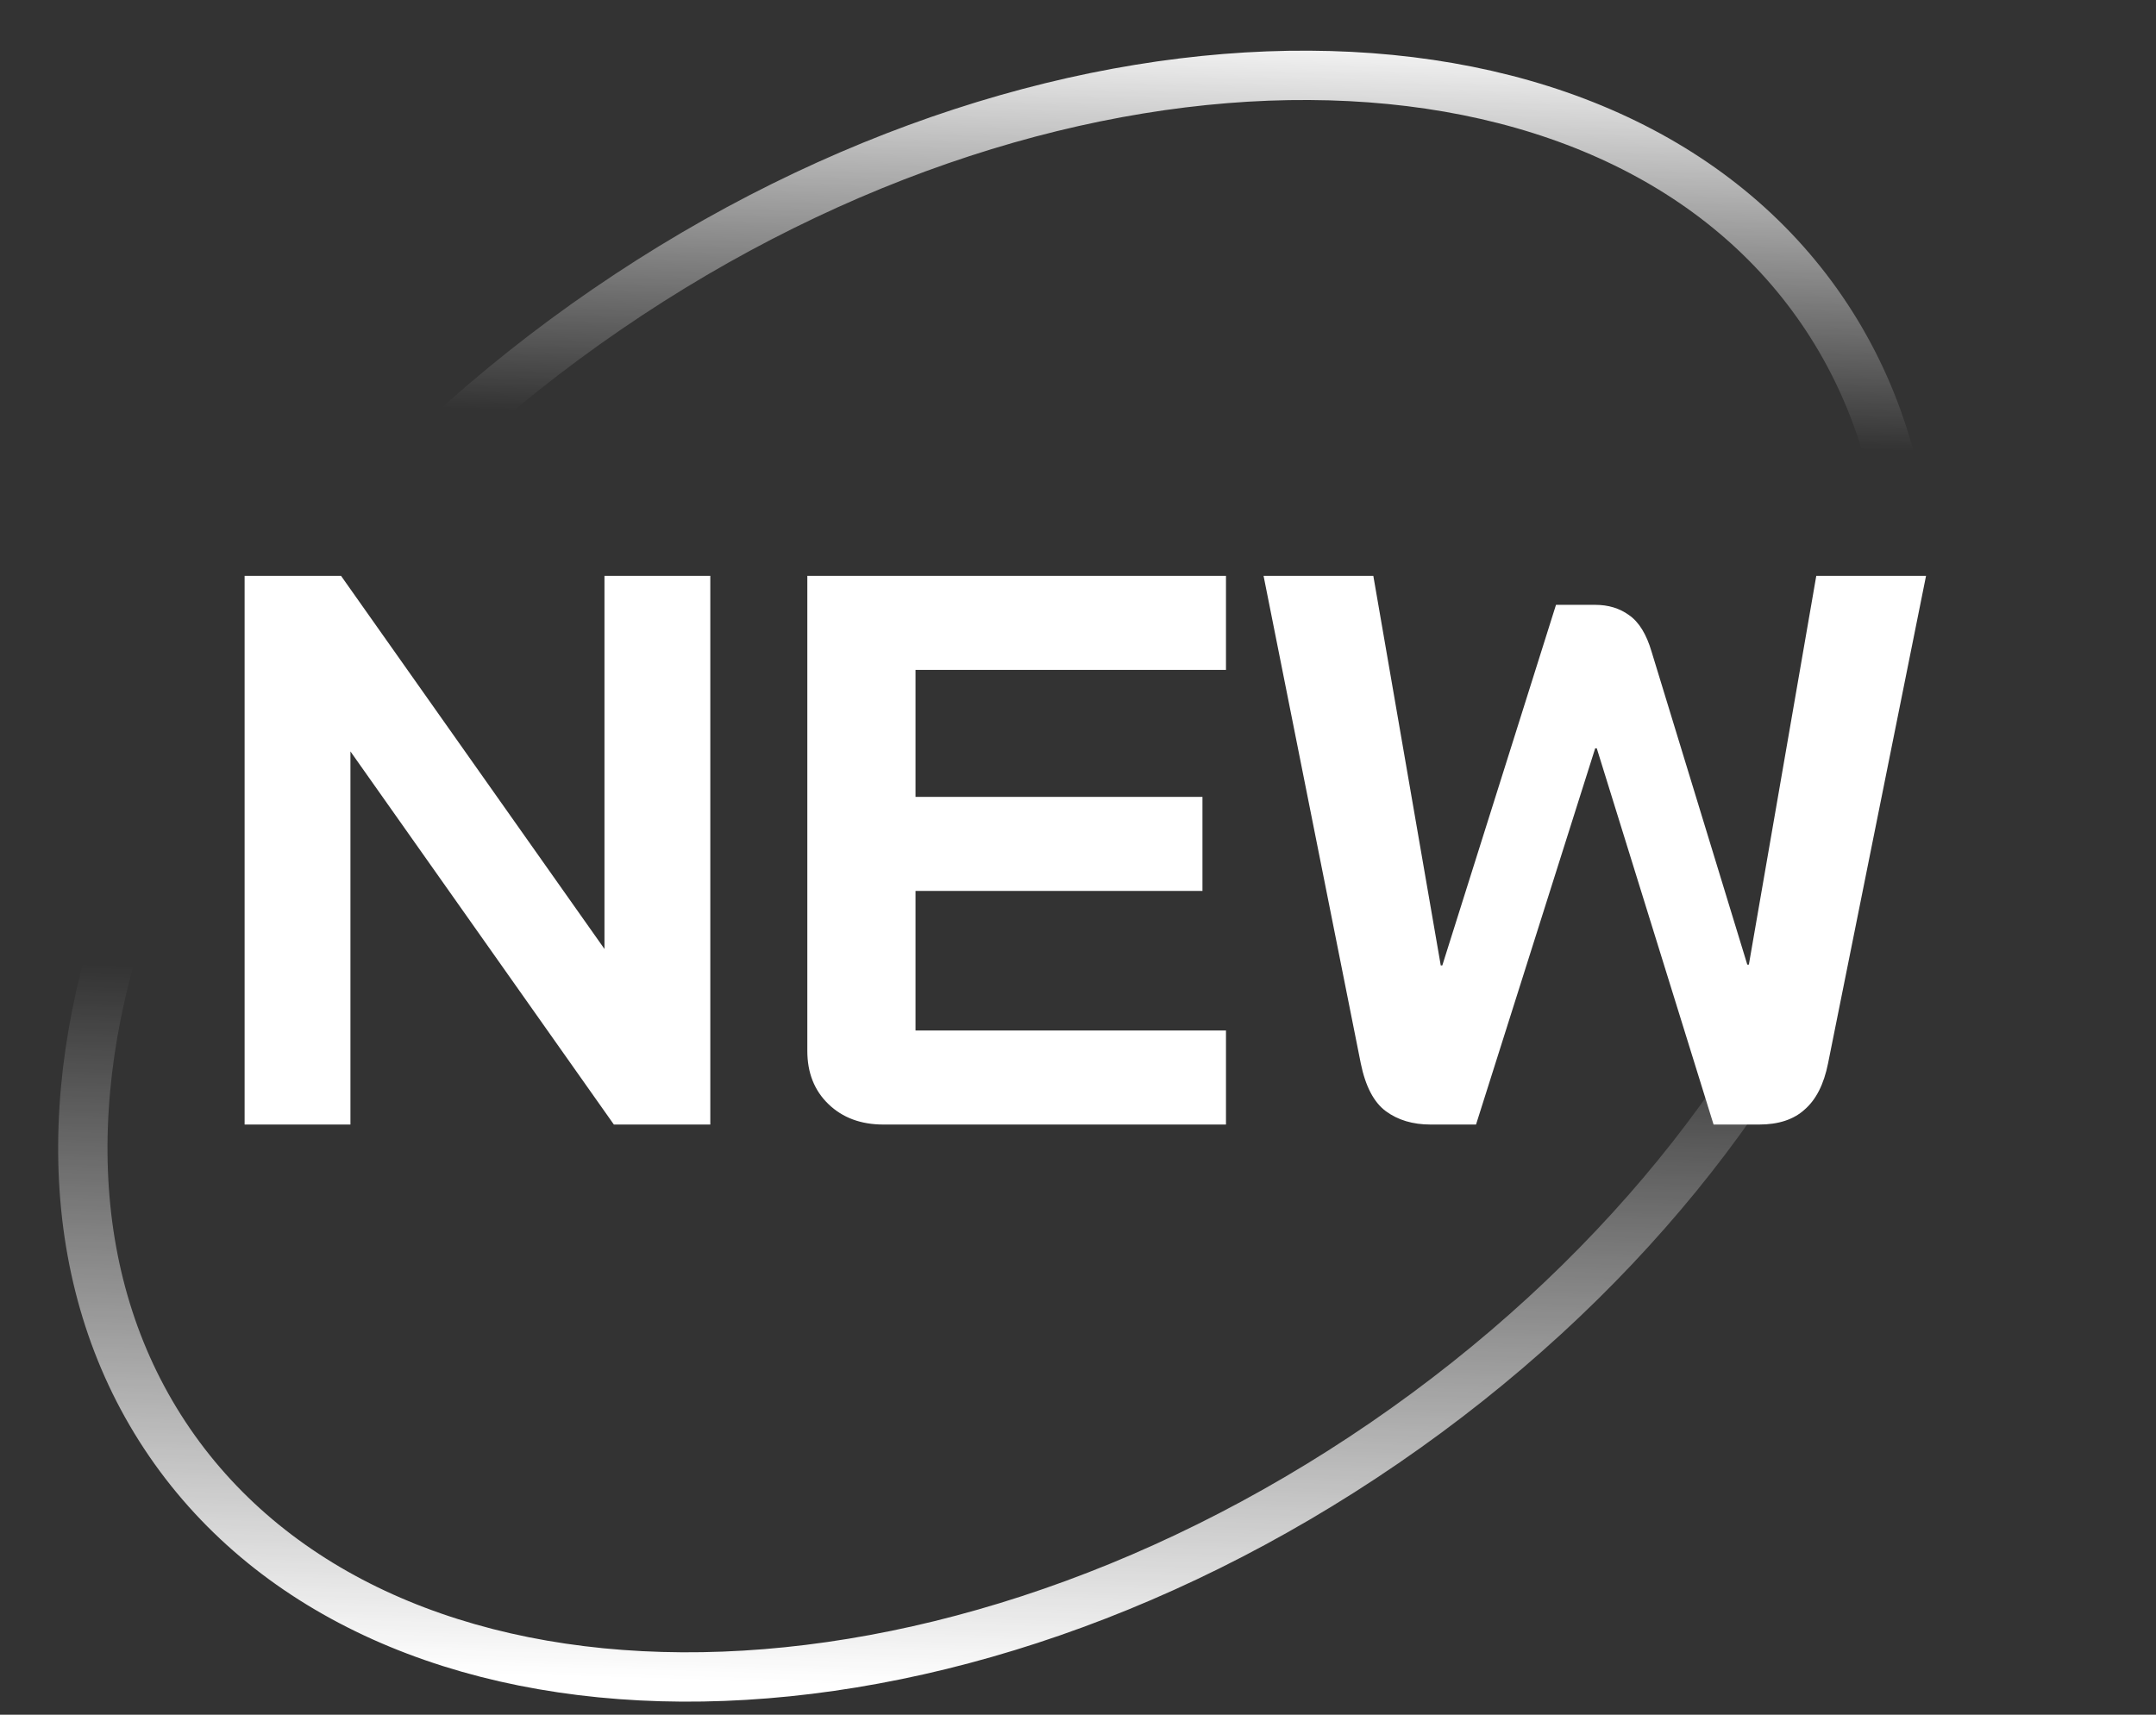
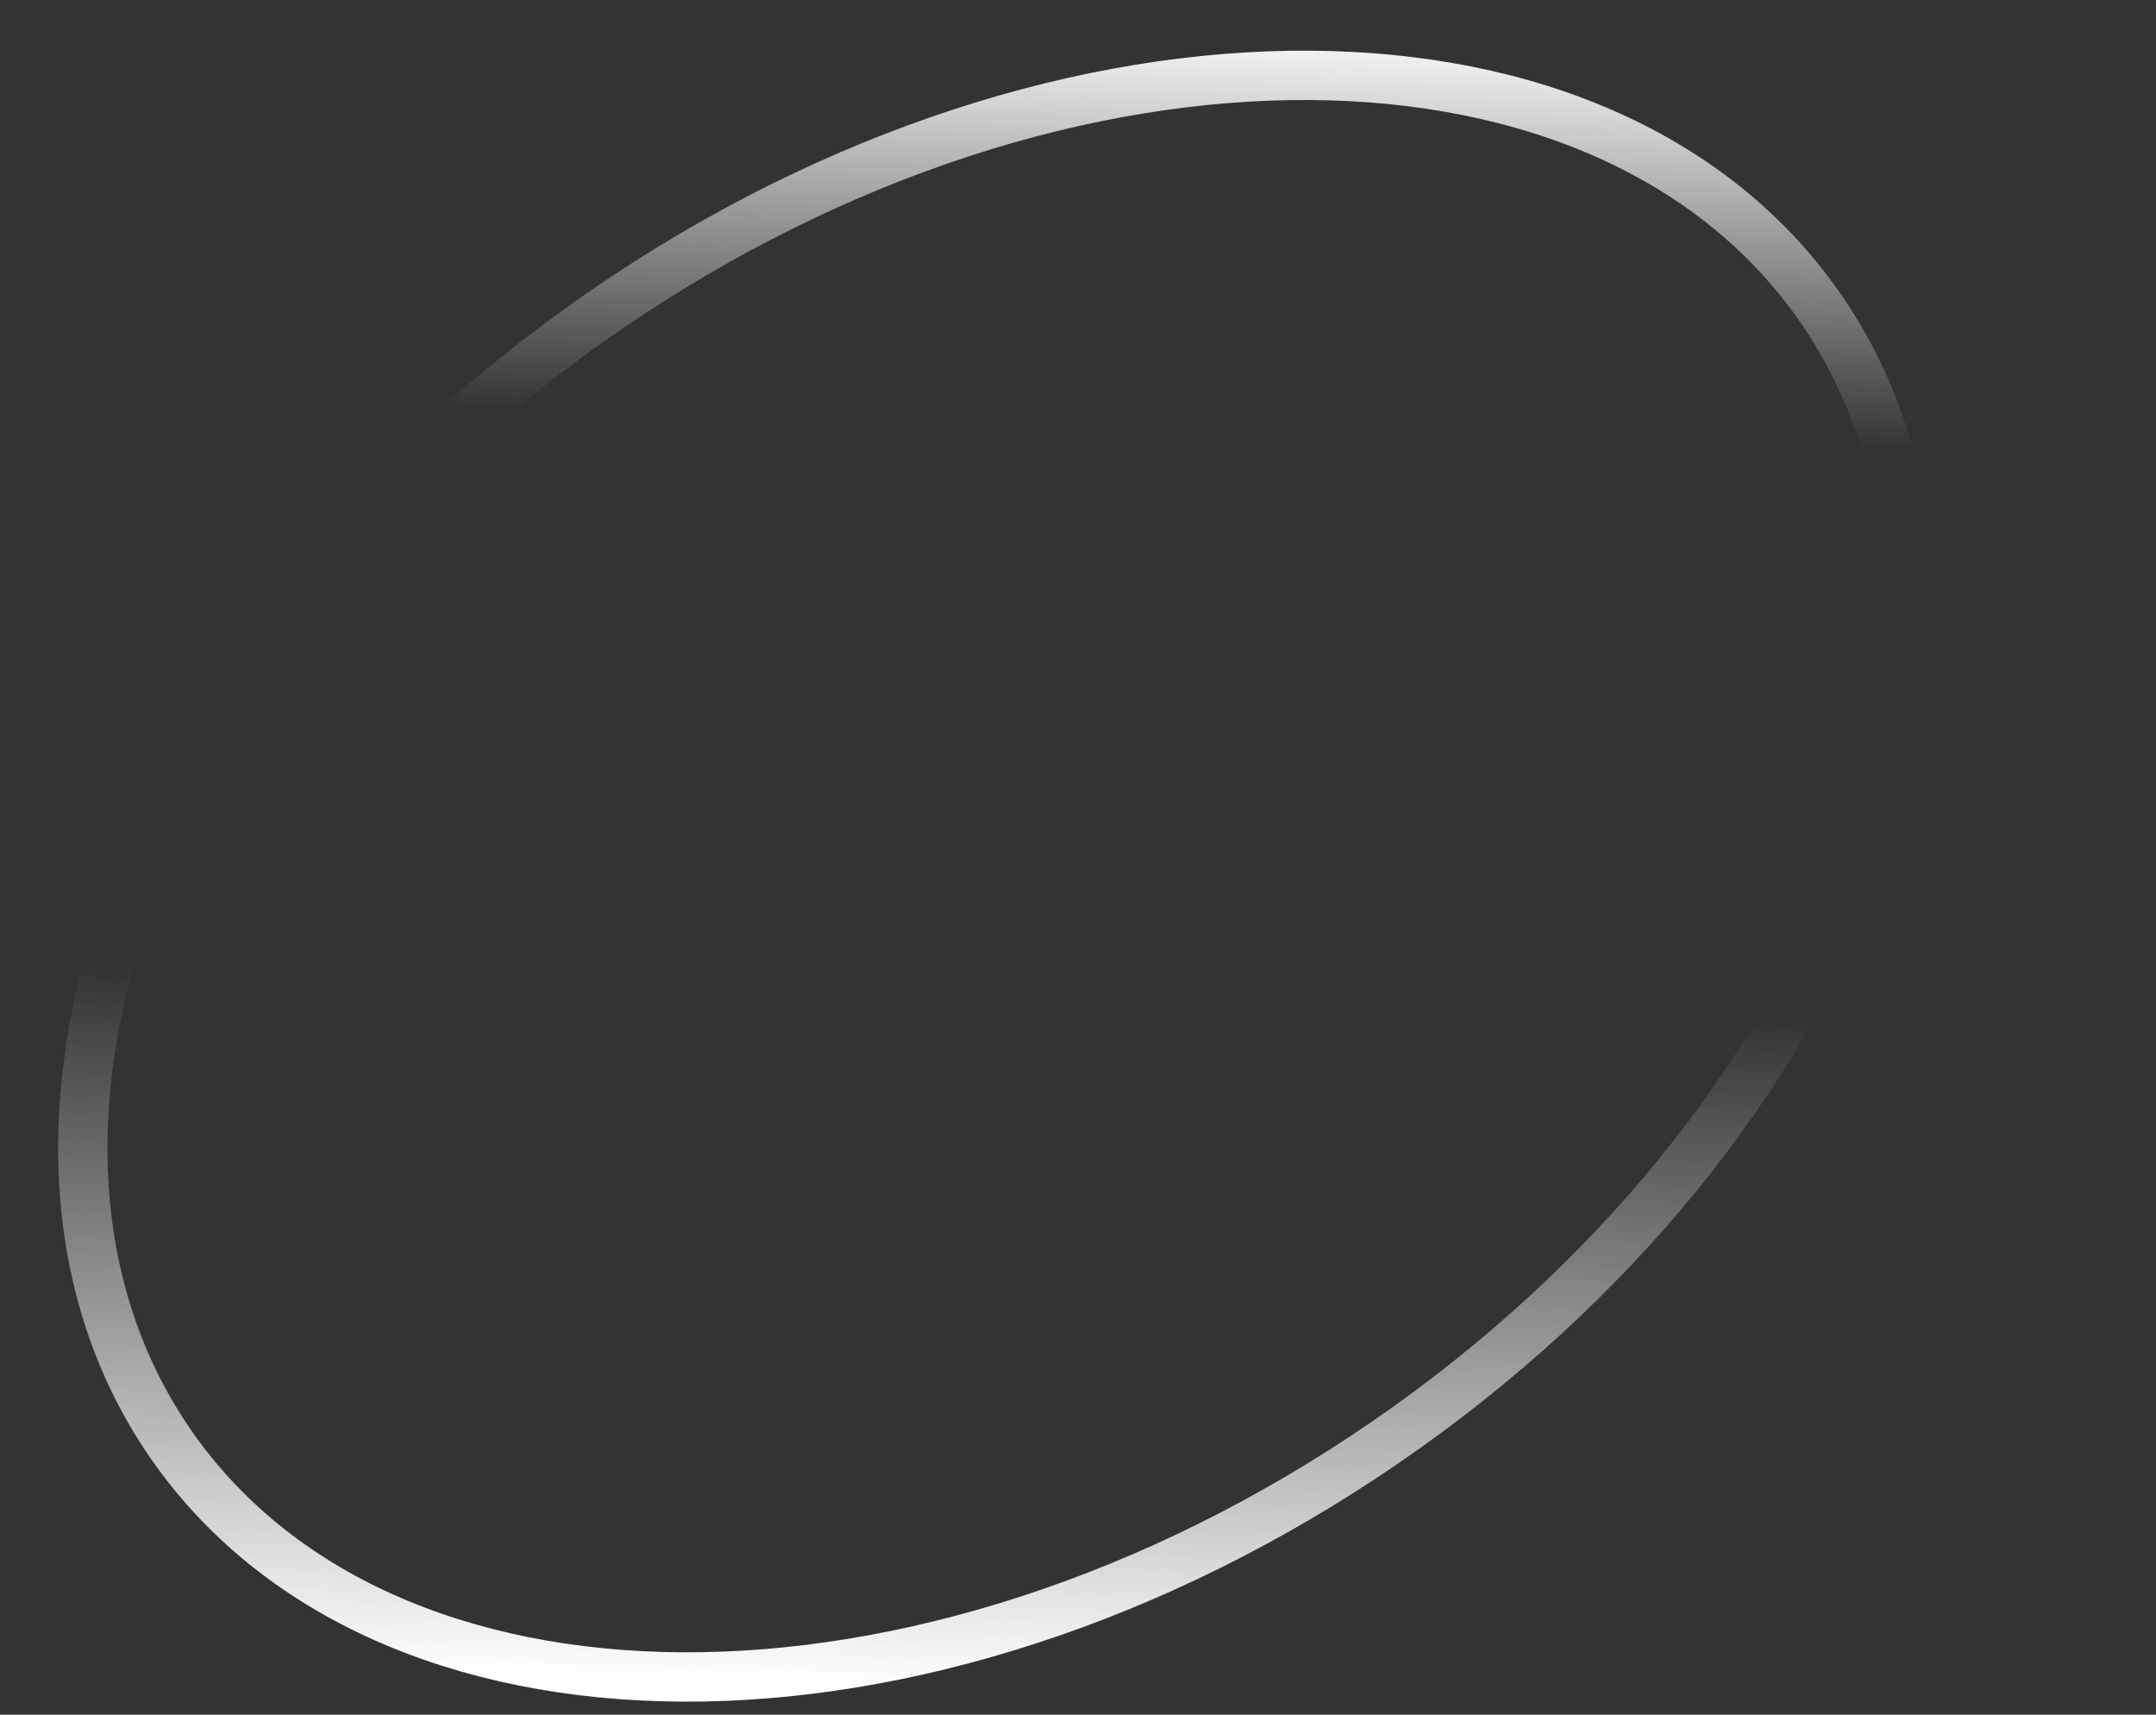
<svg xmlns="http://www.w3.org/2000/svg" width="44" height="35" viewBox="0 0 44 35" fill="none">
  <rect x="0" y="0" width="44" height="35" fill="#333333" stroke="none" />
-   <path d="M4.992 11.754H6.96L12.336 19.37V11.754H14.496V22.954H12.528L7.152 15.338V22.954H4.992V11.754ZM18.028 22.954C17.57 22.954 17.196 22.815 16.908 22.538C16.62 22.261 16.476 21.898 16.476 21.45V11.754H25.02V13.674H18.684V16.266H24.54V18.186H18.684V21.034H25.02V22.954H18.028ZM29.195 22.954C28.833 22.954 28.529 22.863 28.283 22.682C28.038 22.501 27.867 22.175 27.771 21.706L25.787 11.754H28.027L29.403 19.706H29.435L31.755 12.346H32.555C32.822 12.346 33.051 12.415 33.243 12.554C33.446 12.693 33.601 12.943 33.707 13.306L35.659 19.69H35.691L37.067 11.754H39.307L37.307 21.706C37.222 22.133 37.062 22.447 36.827 22.65C36.603 22.853 36.294 22.954 35.899 22.954H34.971L32.587 15.274H32.555L30.123 22.954H29.195Z" fill="white" />
  <path d="M3.461 29.442C5.611 32.577 9.418 34.204 13.919 34.23C18.417 34.255 23.557 32.674 28.253 29.454C32.949 26.235 36.277 22.011 37.875 17.806C39.474 13.599 39.329 9.461 37.179 6.326C35.029 3.19 31.222 1.563 26.721 1.538C22.223 1.512 17.084 3.093 12.387 6.313C7.691 9.532 4.364 13.756 2.766 17.961C1.167 22.168 1.312 26.306 3.461 29.442Z" stroke="url(#paint0_linear_9395_25833)" stroke-width="1.007" />
  <defs>
    <linearGradient id="paint0_linear_9395_25833" x1="9" y1="-0.046" x2="7.999" y2="34.114" gradientUnits="userSpaceOnUse">
      <stop stop-color="white" />
      <stop offset="0.245" stop-color="white" stop-opacity="0" />
      <stop offset="0.583" stop-color="white" stop-opacity="0" />
      <stop offset="1" stop-color="white" />
    </linearGradient>
  </defs>
</svg>